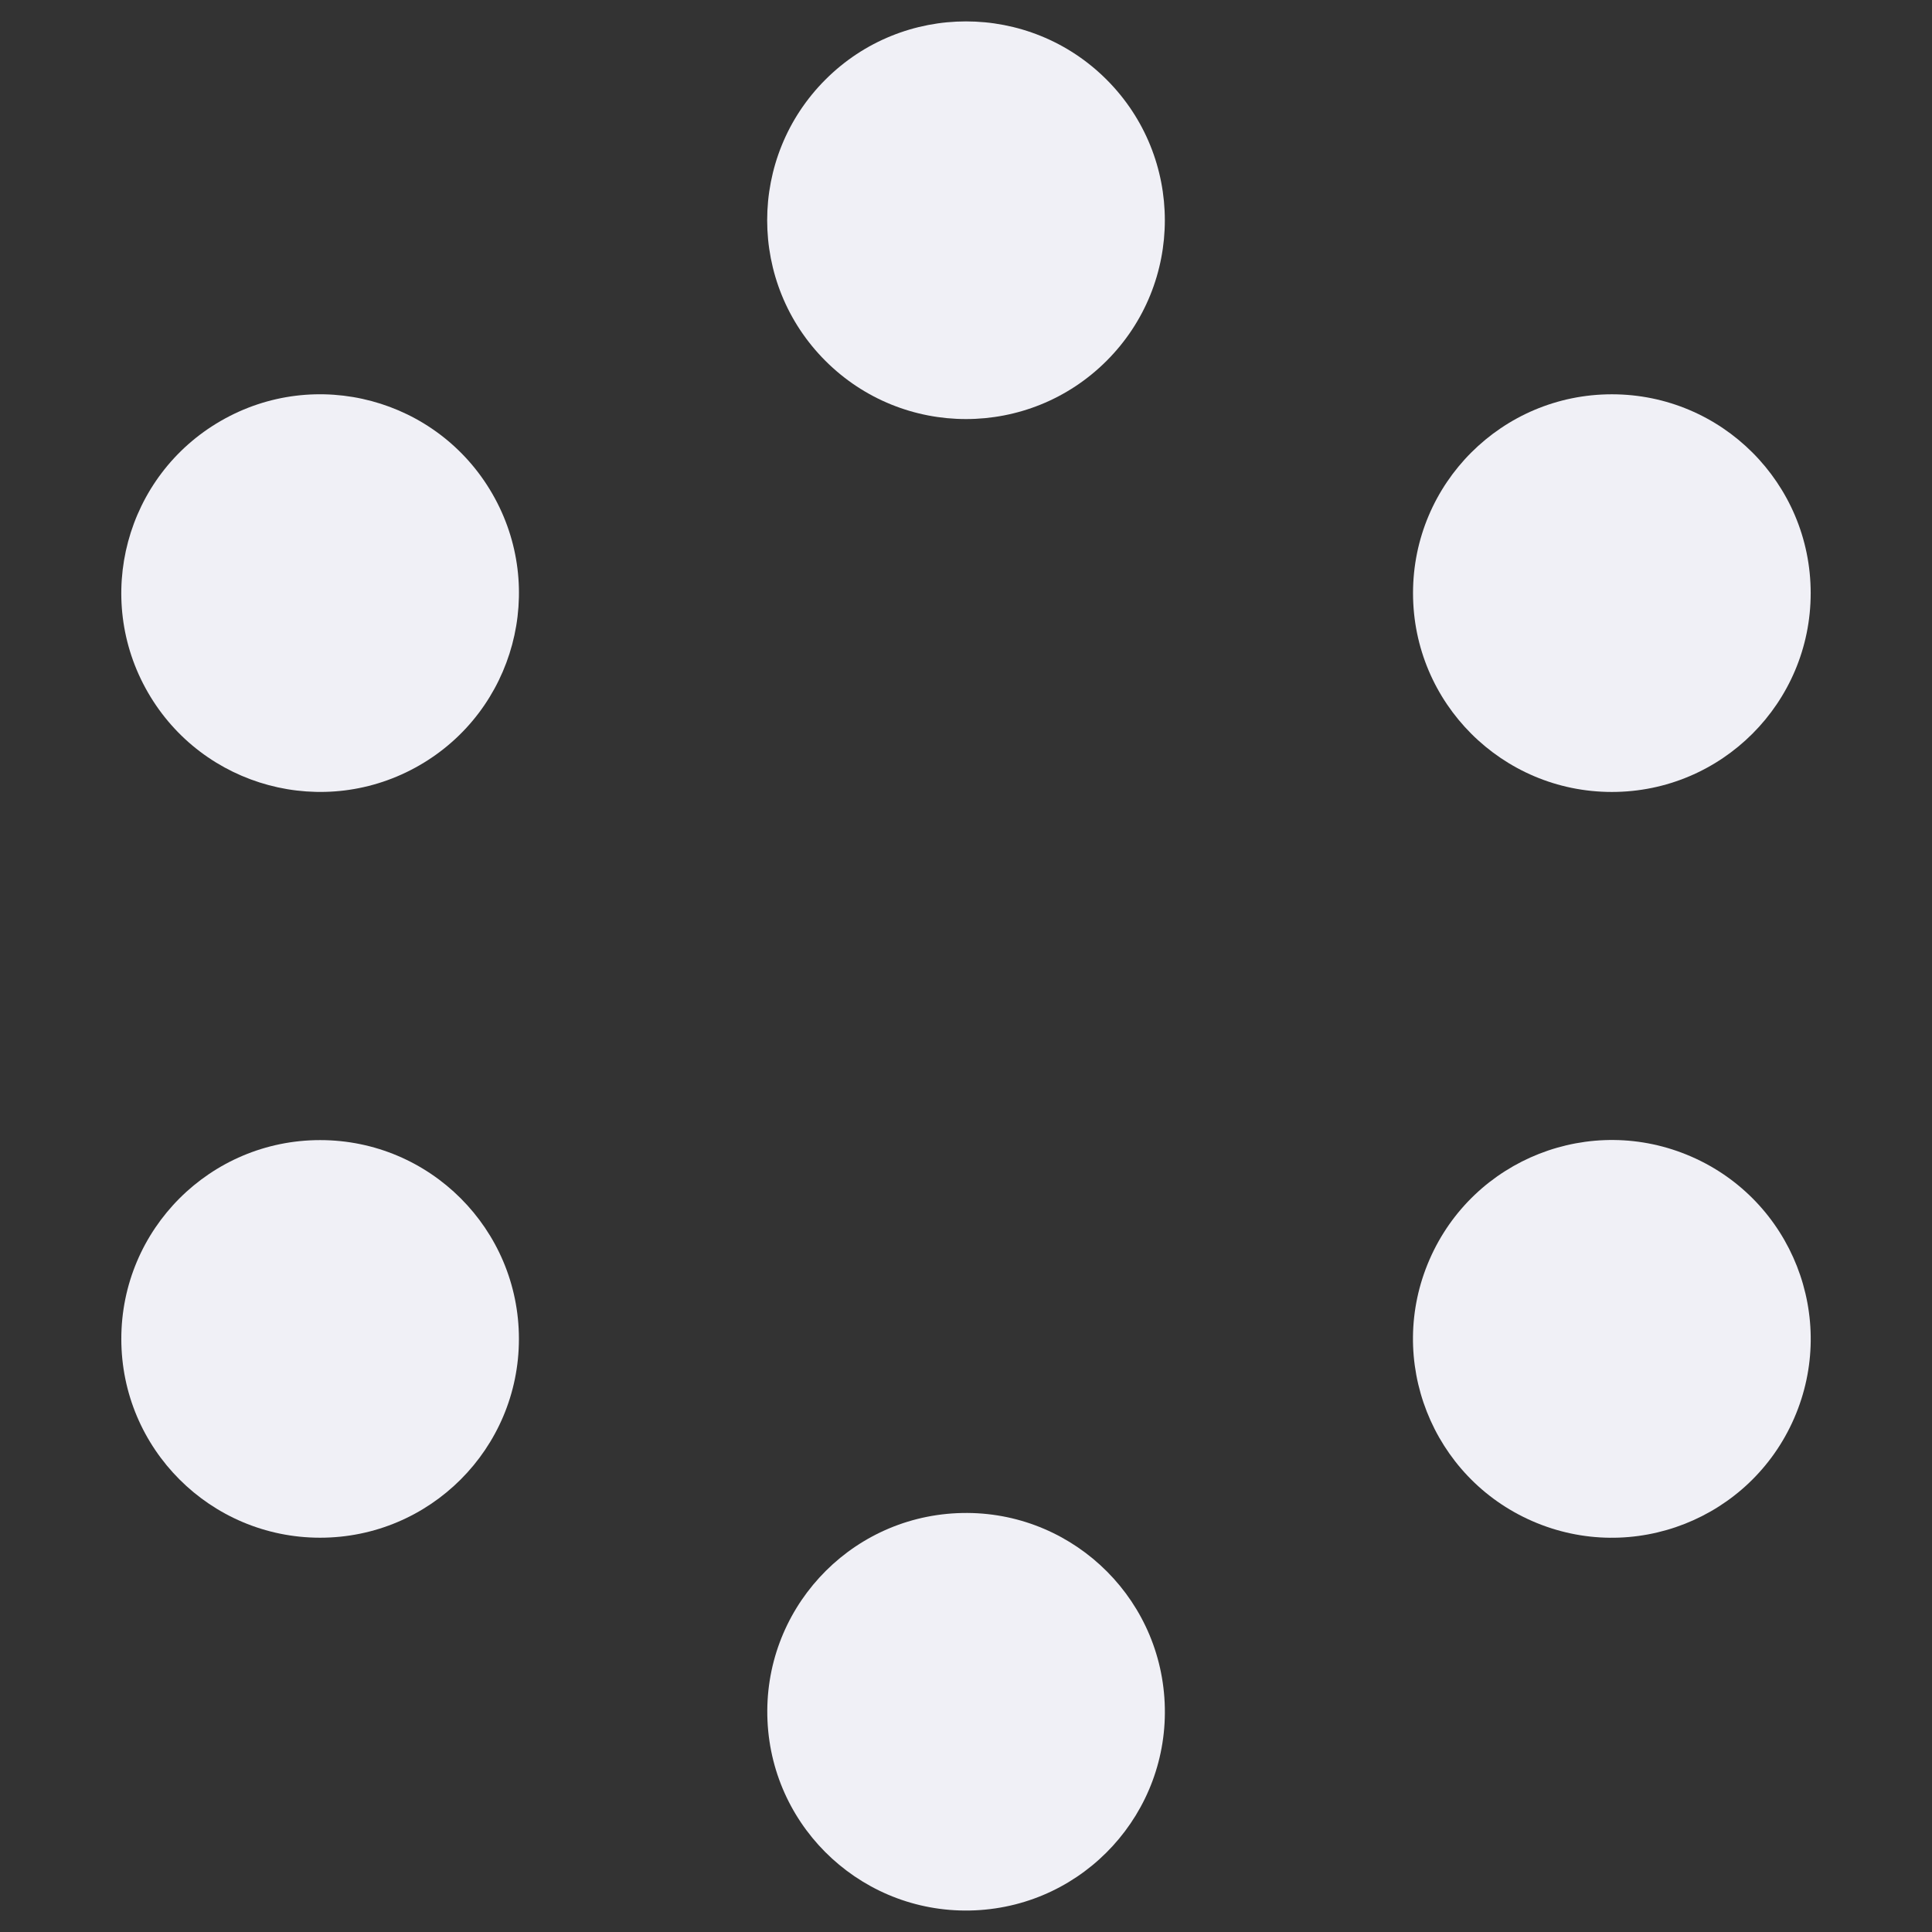
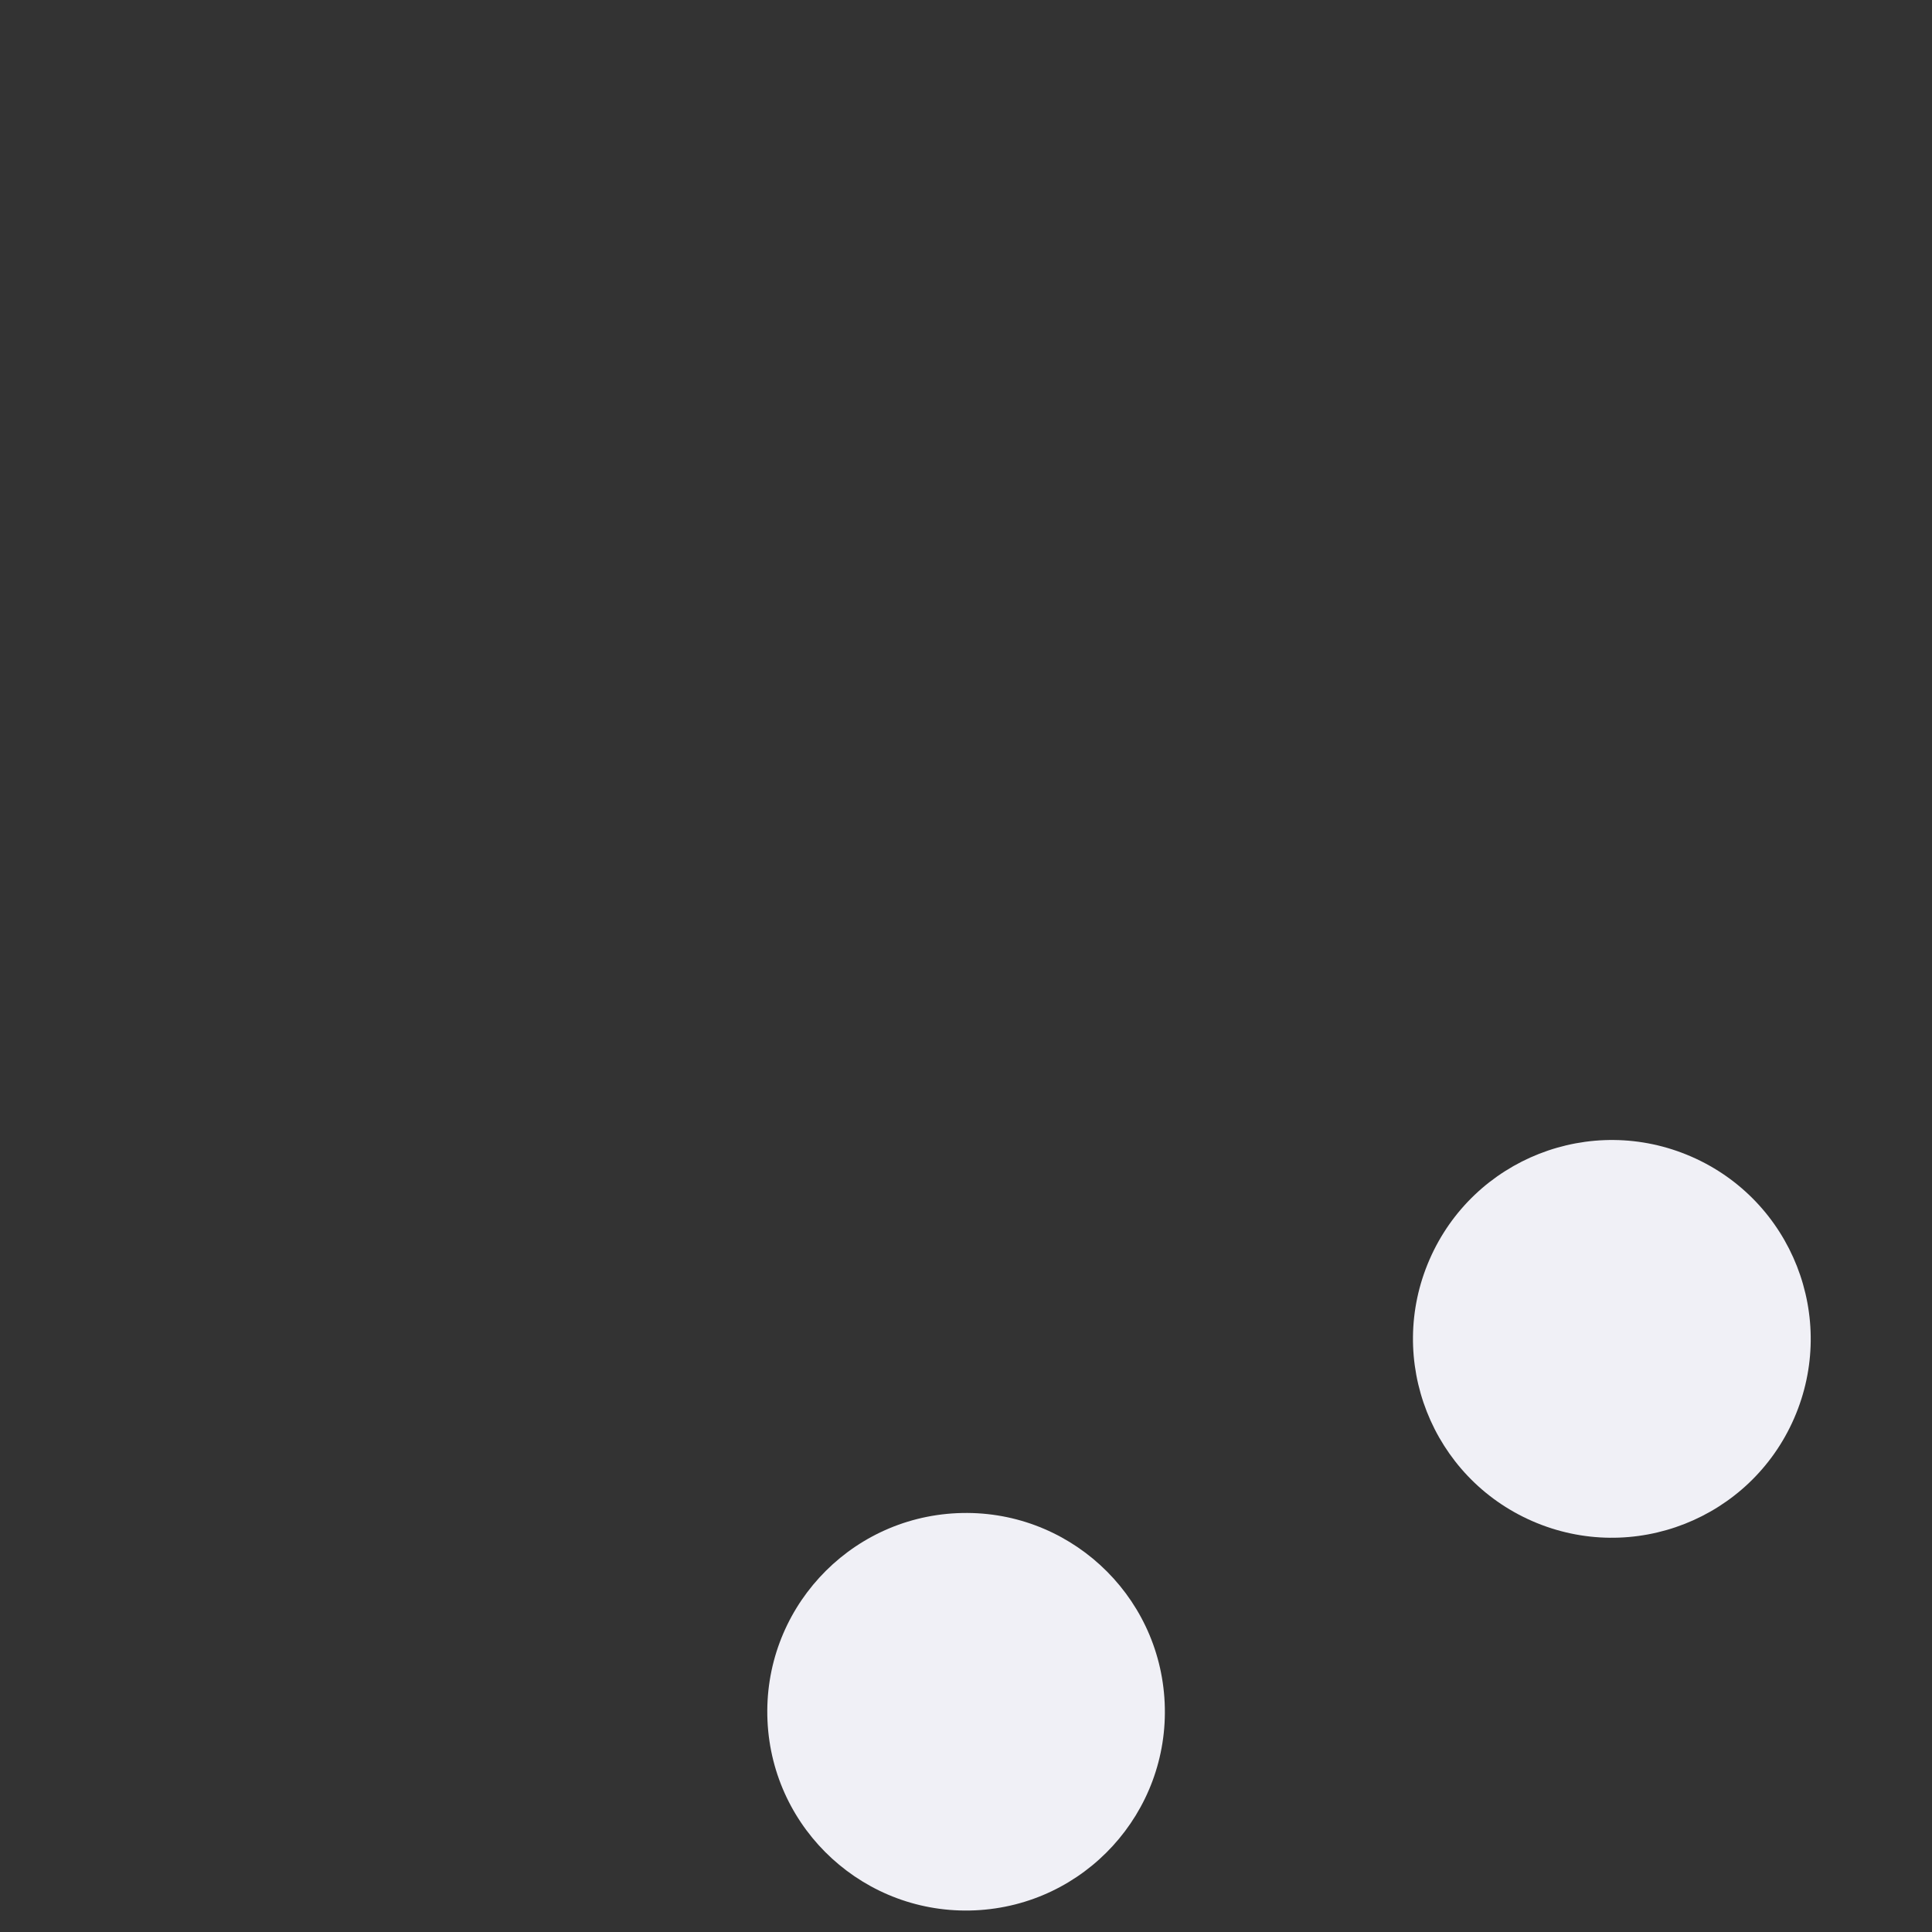
<svg xmlns="http://www.w3.org/2000/svg" data-bbox="62.819 11.083 874.994 978.428" viewBox="0 0 1000.62 1000.62" data-type="color">
  <rect x="0" y="0" width="1000.62" height="1000.62" fill="#333333" stroke="none" />
  <g>
-     <path fill="#f0f0f6" d="M573.13 41.245c40.217 40.216 40.217 105.42 0 145.636-40.215 40.216-105.419 40.216-145.635 0s-40.216-105.42 0-145.636 105.42-40.216 145.636 0" data-color="1" />
    <path fill="#f0f0f6" d="M603.207 881.915c2.56 56.806-41.416 104.93-98.221 107.49s-104.93-41.415-107.49-98.22 41.415-104.931 98.22-107.49c56.806-2.56 104.931 41.415 107.49 98.22" data-color="1" />
-     <path fill="#f0f0f6" d="M937.79 307.19c0 56.874-46.106 102.98-102.98 102.98s-102.98-46.106-102.98-102.98 46.106-102.98 102.98-102.98 102.98 46.106 102.98 102.98" data-color="1" />
-     <path d="M165.8 590.48c-56.87 0-102.97 46.1-102.97 102.97s46.1 102.96 102.96 102.96c56.87 0 102.97-46.1 102.97-102.97s-46.1-102.96-102.96-102.96" fill="#f0f0f6" data-color="1" />
    <path fill="#f0f0f6" d="M875.937 599.02c52.141 22.715 75.996 83.398 53.28 135.54-22.714 52.14-83.397 75.995-135.539 53.28-52.14-22.715-75.996-83.398-53.28-135.539 22.714-52.141 83.397-75.996 135.539-53.28" data-color="1" />
-     <path d="M217.28 396.35c49.25-28.43 66.12-91.41 37.69-140.65-28.43-49.25-91.41-66.12-140.65-37.69-49.25 28.43-66.12 91.41-37.69 140.65 28.43 49.25 91.41 66.12 140.65 37.69" fill="#f0f0f6" data-color="1" />
  </g>
</svg>